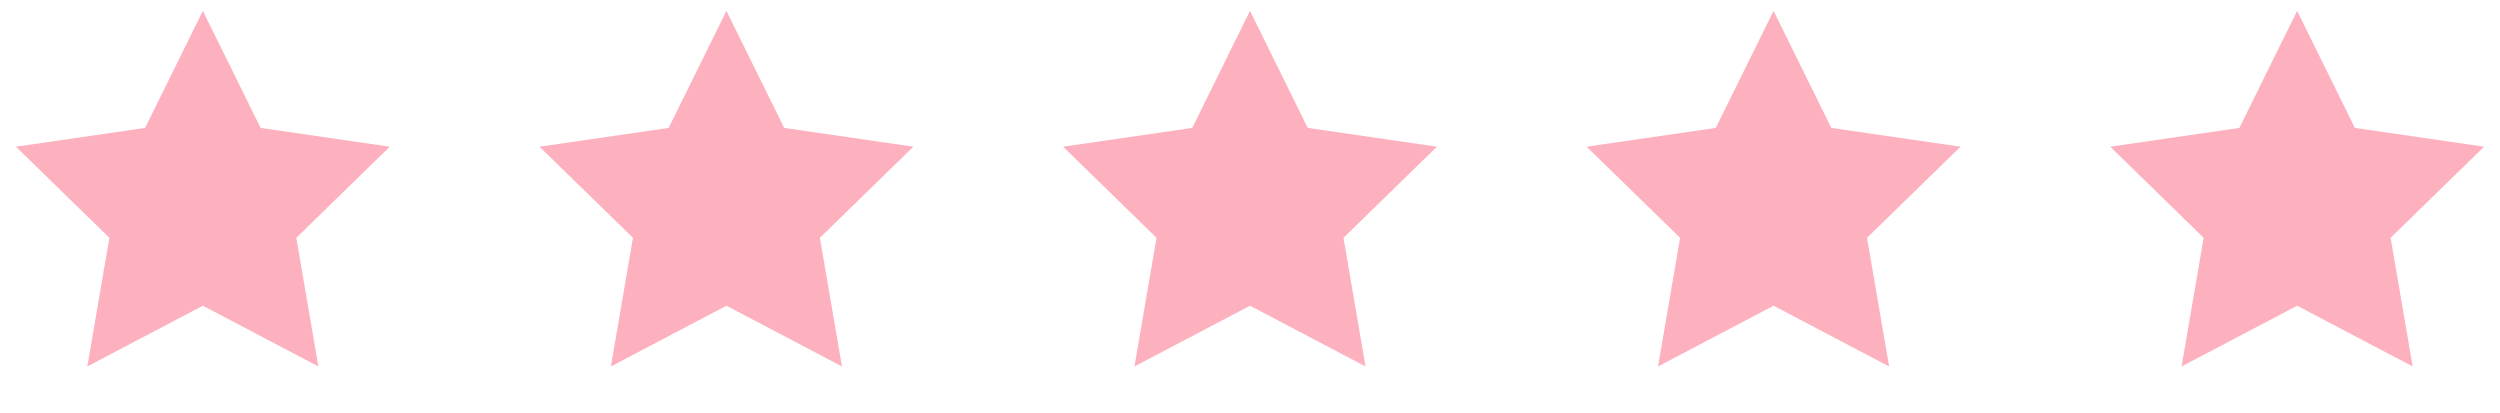
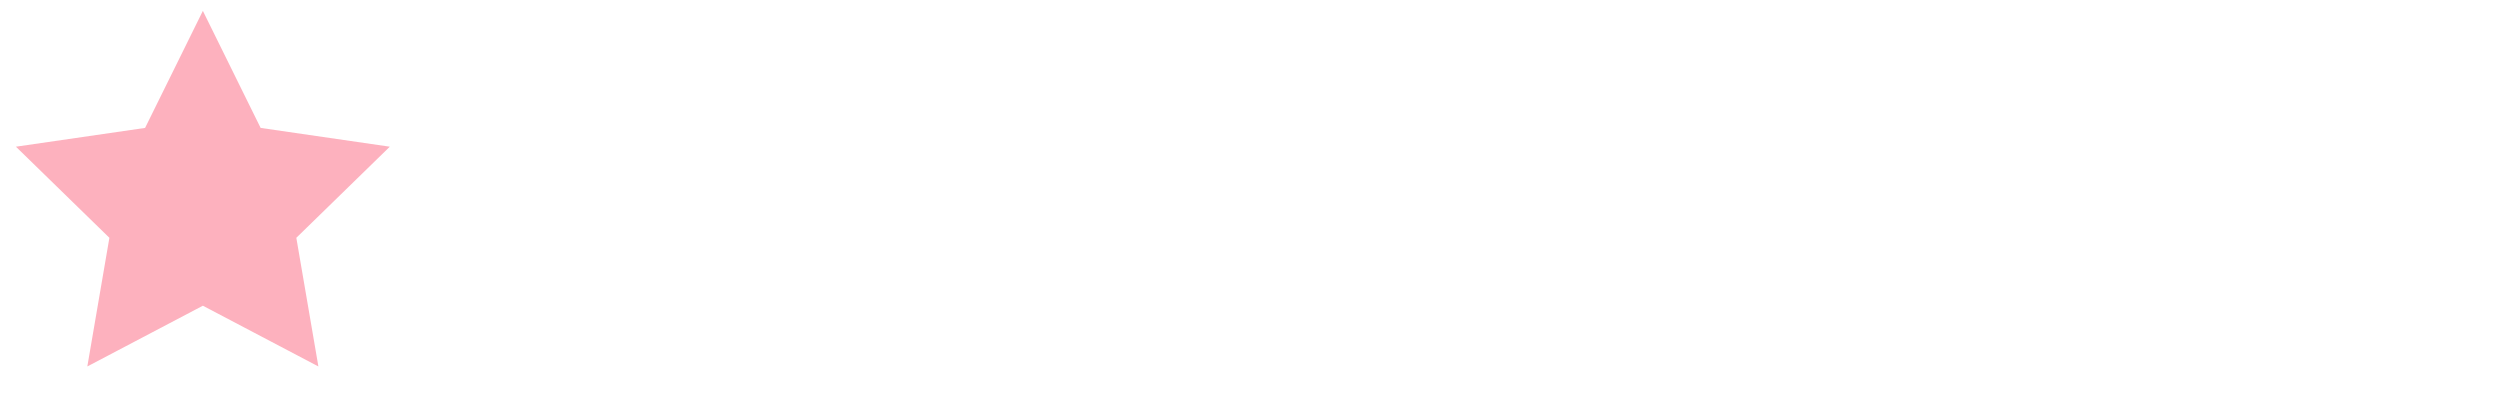
<svg xmlns="http://www.w3.org/2000/svg" fill="none" viewBox="0 0 115 19" height="19" width="115">
  <path fill="#FDB1BE" d="M9.332 14.063L4.017 16.857L5.032 10.939L0.732 6.748L6.674 5.884L9.332 0.5L11.989 5.884L17.931 6.748L13.631 10.939L14.646 16.857L9.332 14.063Z" clip-rule="evenodd" fill-rule="evenodd" />
-   <path fill="#FDB1BE" d="M33.416 14.063L28.101 16.857L29.116 10.939L24.816 6.748L30.758 5.884L33.416 0.5L36.073 5.884L42.015 6.748L37.715 10.939L38.73 16.857L33.416 14.063Z" clip-rule="evenodd" fill-rule="evenodd" />
-   <path fill="#FDB1BE" d="M57.5 14.063L52.185 16.857L53.2 10.939L48.901 6.748L54.843 5.884L57.5 0.5L60.157 5.884L66.1 6.748L61.8 10.939L62.815 16.857L57.5 14.063Z" clip-rule="evenodd" fill-rule="evenodd" />
-   <path fill="#FDB1BE" d="M81.584 14.063L76.269 16.857L77.284 10.939L72.984 6.748L78.927 5.884L81.584 0.5L84.241 5.884L90.184 6.748L85.884 10.939L86.899 16.857L81.584 14.063Z" clip-rule="evenodd" fill-rule="evenodd" />
-   <path fill="#FDB1BE" d="M105.668 14.063L100.353 16.857L101.368 10.939L97.069 6.748L103.011 5.884L105.668 0.5L108.325 5.884L114.268 6.748L109.968 10.939L110.983 16.857L105.668 14.063Z" clip-rule="evenodd" fill-rule="evenodd" />
</svg>